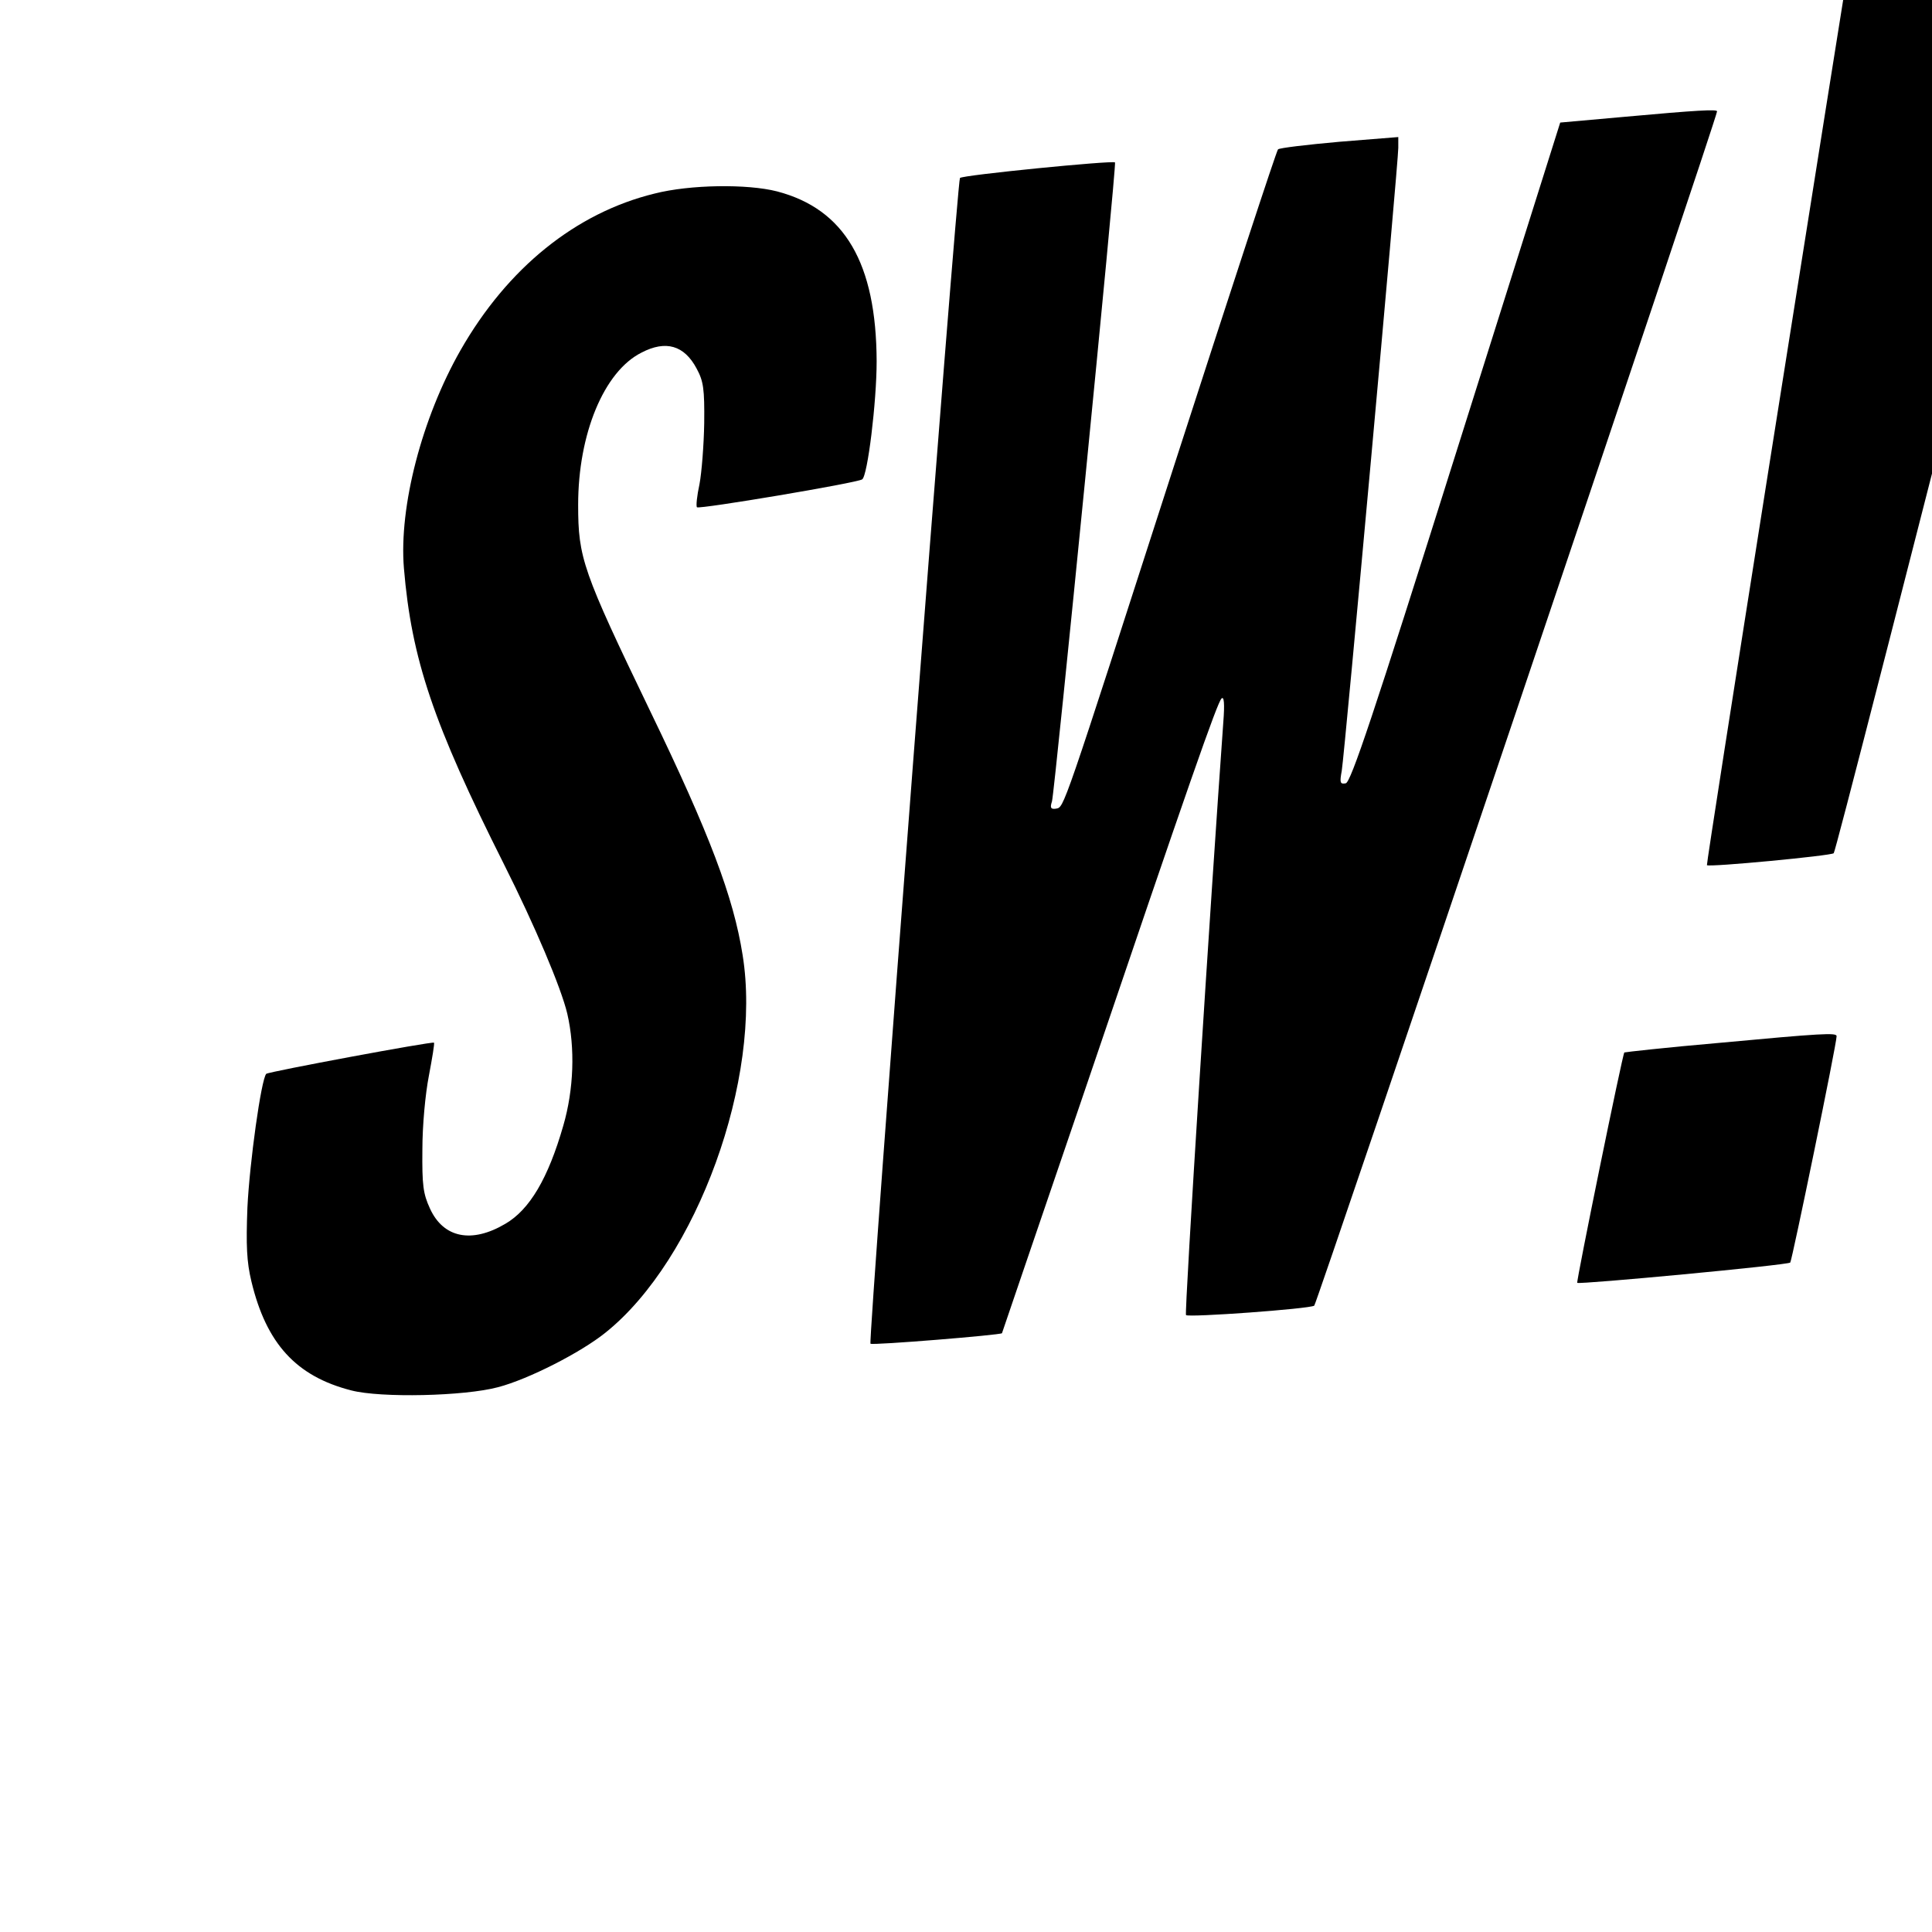
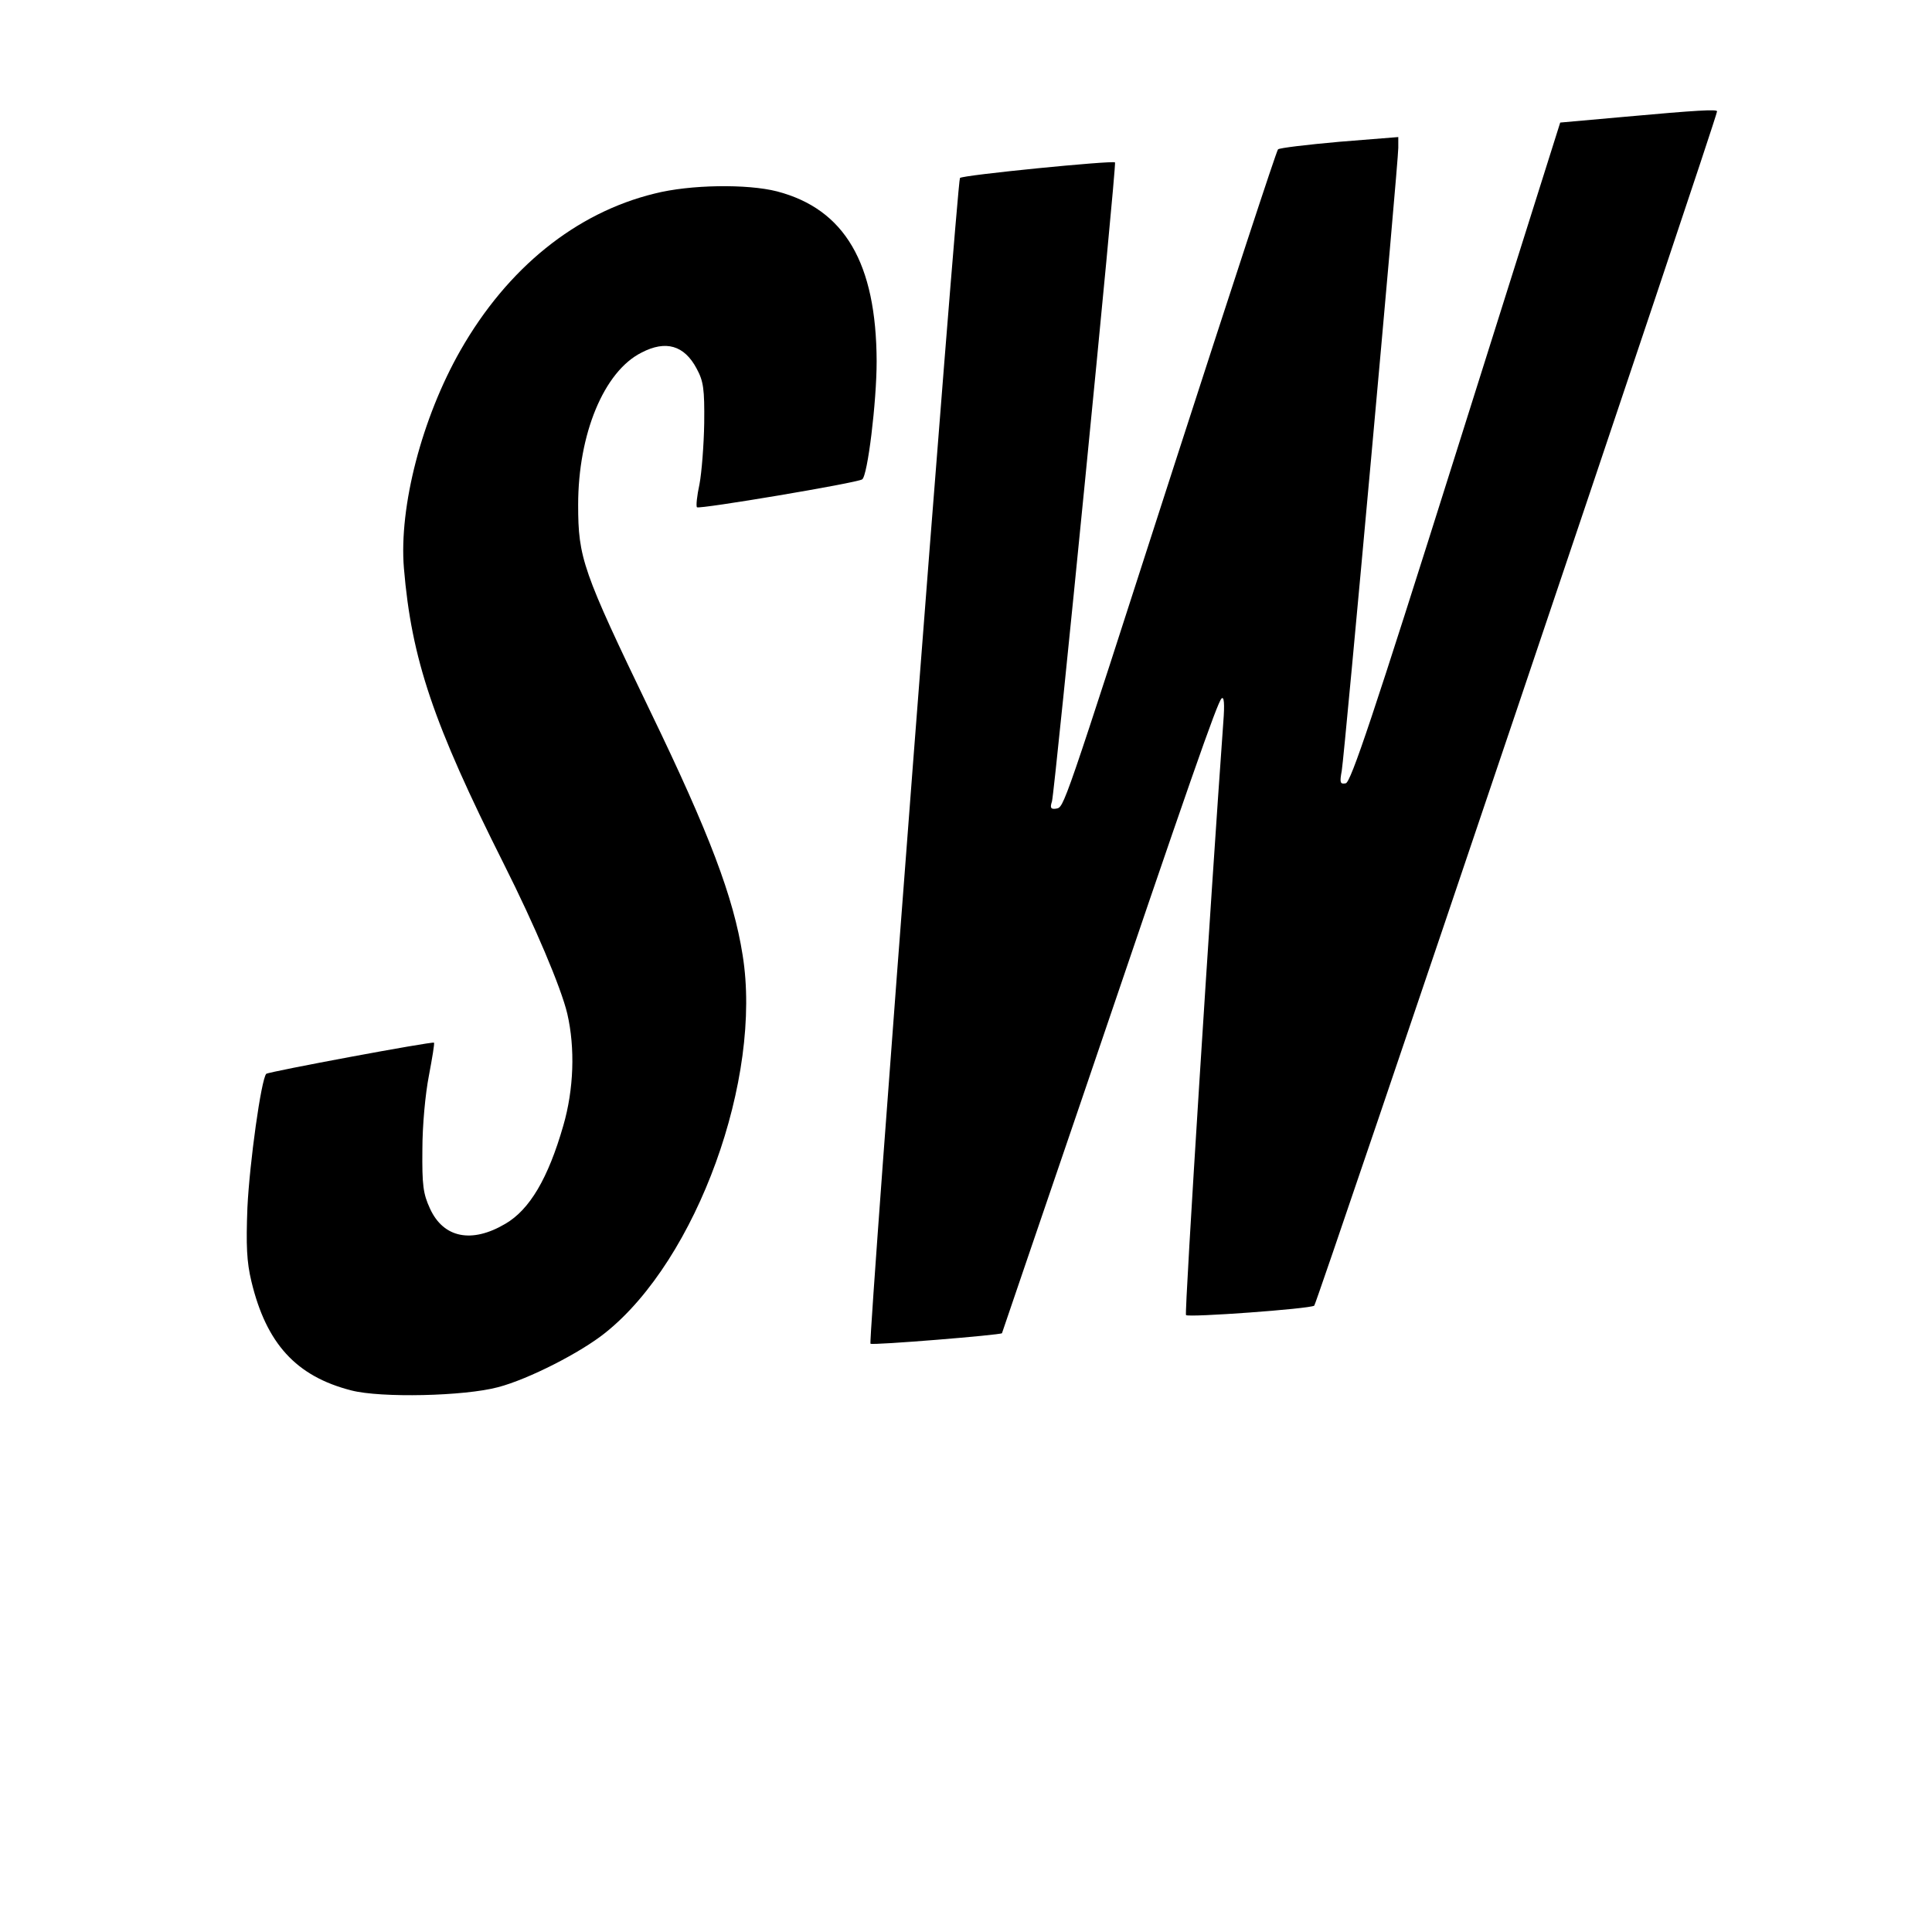
<svg xmlns="http://www.w3.org/2000/svg" version="1.0" width="16pt" height="16pt" viewBox="0 0 16 16" preserveAspectRatio="xMidYMid meet">
  <g transform="translate(0,16) scale(0.003,-0.003)" fill="#000000" stroke="none">
-     <path d="M5503 6051 c-160 -14 -295 -29 -299 -34 -4 -4 -13 -42 -20 -85 -170 -1056 -475 -2985 -472 -2987 6 -6 343 26 350 33 5 6 161 614 723 2815 l73 287 -31 -1 c-18 -1 -163 -13 -324 -28z" />
    <path d="M4486 5011 l-179 -16 -287 -910 c-230 -730 -291 -911 -305 -914 -16 -3 -17 2 -11 35 8 48 156 1677 156 1719 l0 30 -162 -13 c-90 -8 -166 -17 -170 -21 -4 -3 -131 -391 -283 -861 -316 -980 -307 -954 -330 -959 -14 -2 -17 2 -11 20 8 30 179 1759 174 1764 -6 6 -422 -35 -428 -43 -8 -9 -254 -3212 -247 -3218 4 -5 360 24 363 29 0 1 99 290 219 642 301 887 375 1098 387 1110 7 7 9 -14 5 -65 -34 -471 -108 -1633 -103 -1637 7 -7 340 17 354 26 7 5 1112 3279 1112 3297 0 6 -56 3 -254 -15z" />
    <path d="M1807 4799 c-217 -53 -406 -205 -536 -433 -106 -186 -170 -431 -156 -601 21 -251 81 -429 276 -817 85 -169 158 -341 175 -413 22 -95 18 -209 -11 -309 -42 -146 -93 -232 -160 -271 -93 -55 -171 -39 -208 42 -19 41 -22 65 -21 163 0 66 8 153 18 204 9 48 16 89 14 91 -5 4 -456 -80 -463 -86 -14 -15 -46 -245 -52 -369 -4 -105 -2 -150 11 -204 41 -171 123 -262 276 -301 81 -21 312 -16 405 9 84 22 229 96 297 151 252 202 433 702 378 1042 -25 159 -91 334 -255 673 -187 388 -199 423 -199 570 0 195 71 368 175 420 67 35 118 20 152 -44 19 -35 22 -56 21 -151 -1 -60 -7 -136 -13 -168 -7 -32 -10 -61 -7 -64 6 -6 441 67 456 77 15 9 40 214 40 326 -1 271 -88 420 -275 469 -82 21 -240 19 -338 -6z" />
-     <path d="M4741 2454 c-139 -12 -255 -25 -257 -26 -5 -5 -133 -632 -130 -636 6 -5 581 49 588 56 5 6 128 603 128 625 0 10 -39 8 -329 -19z" />
  </g>
</svg>